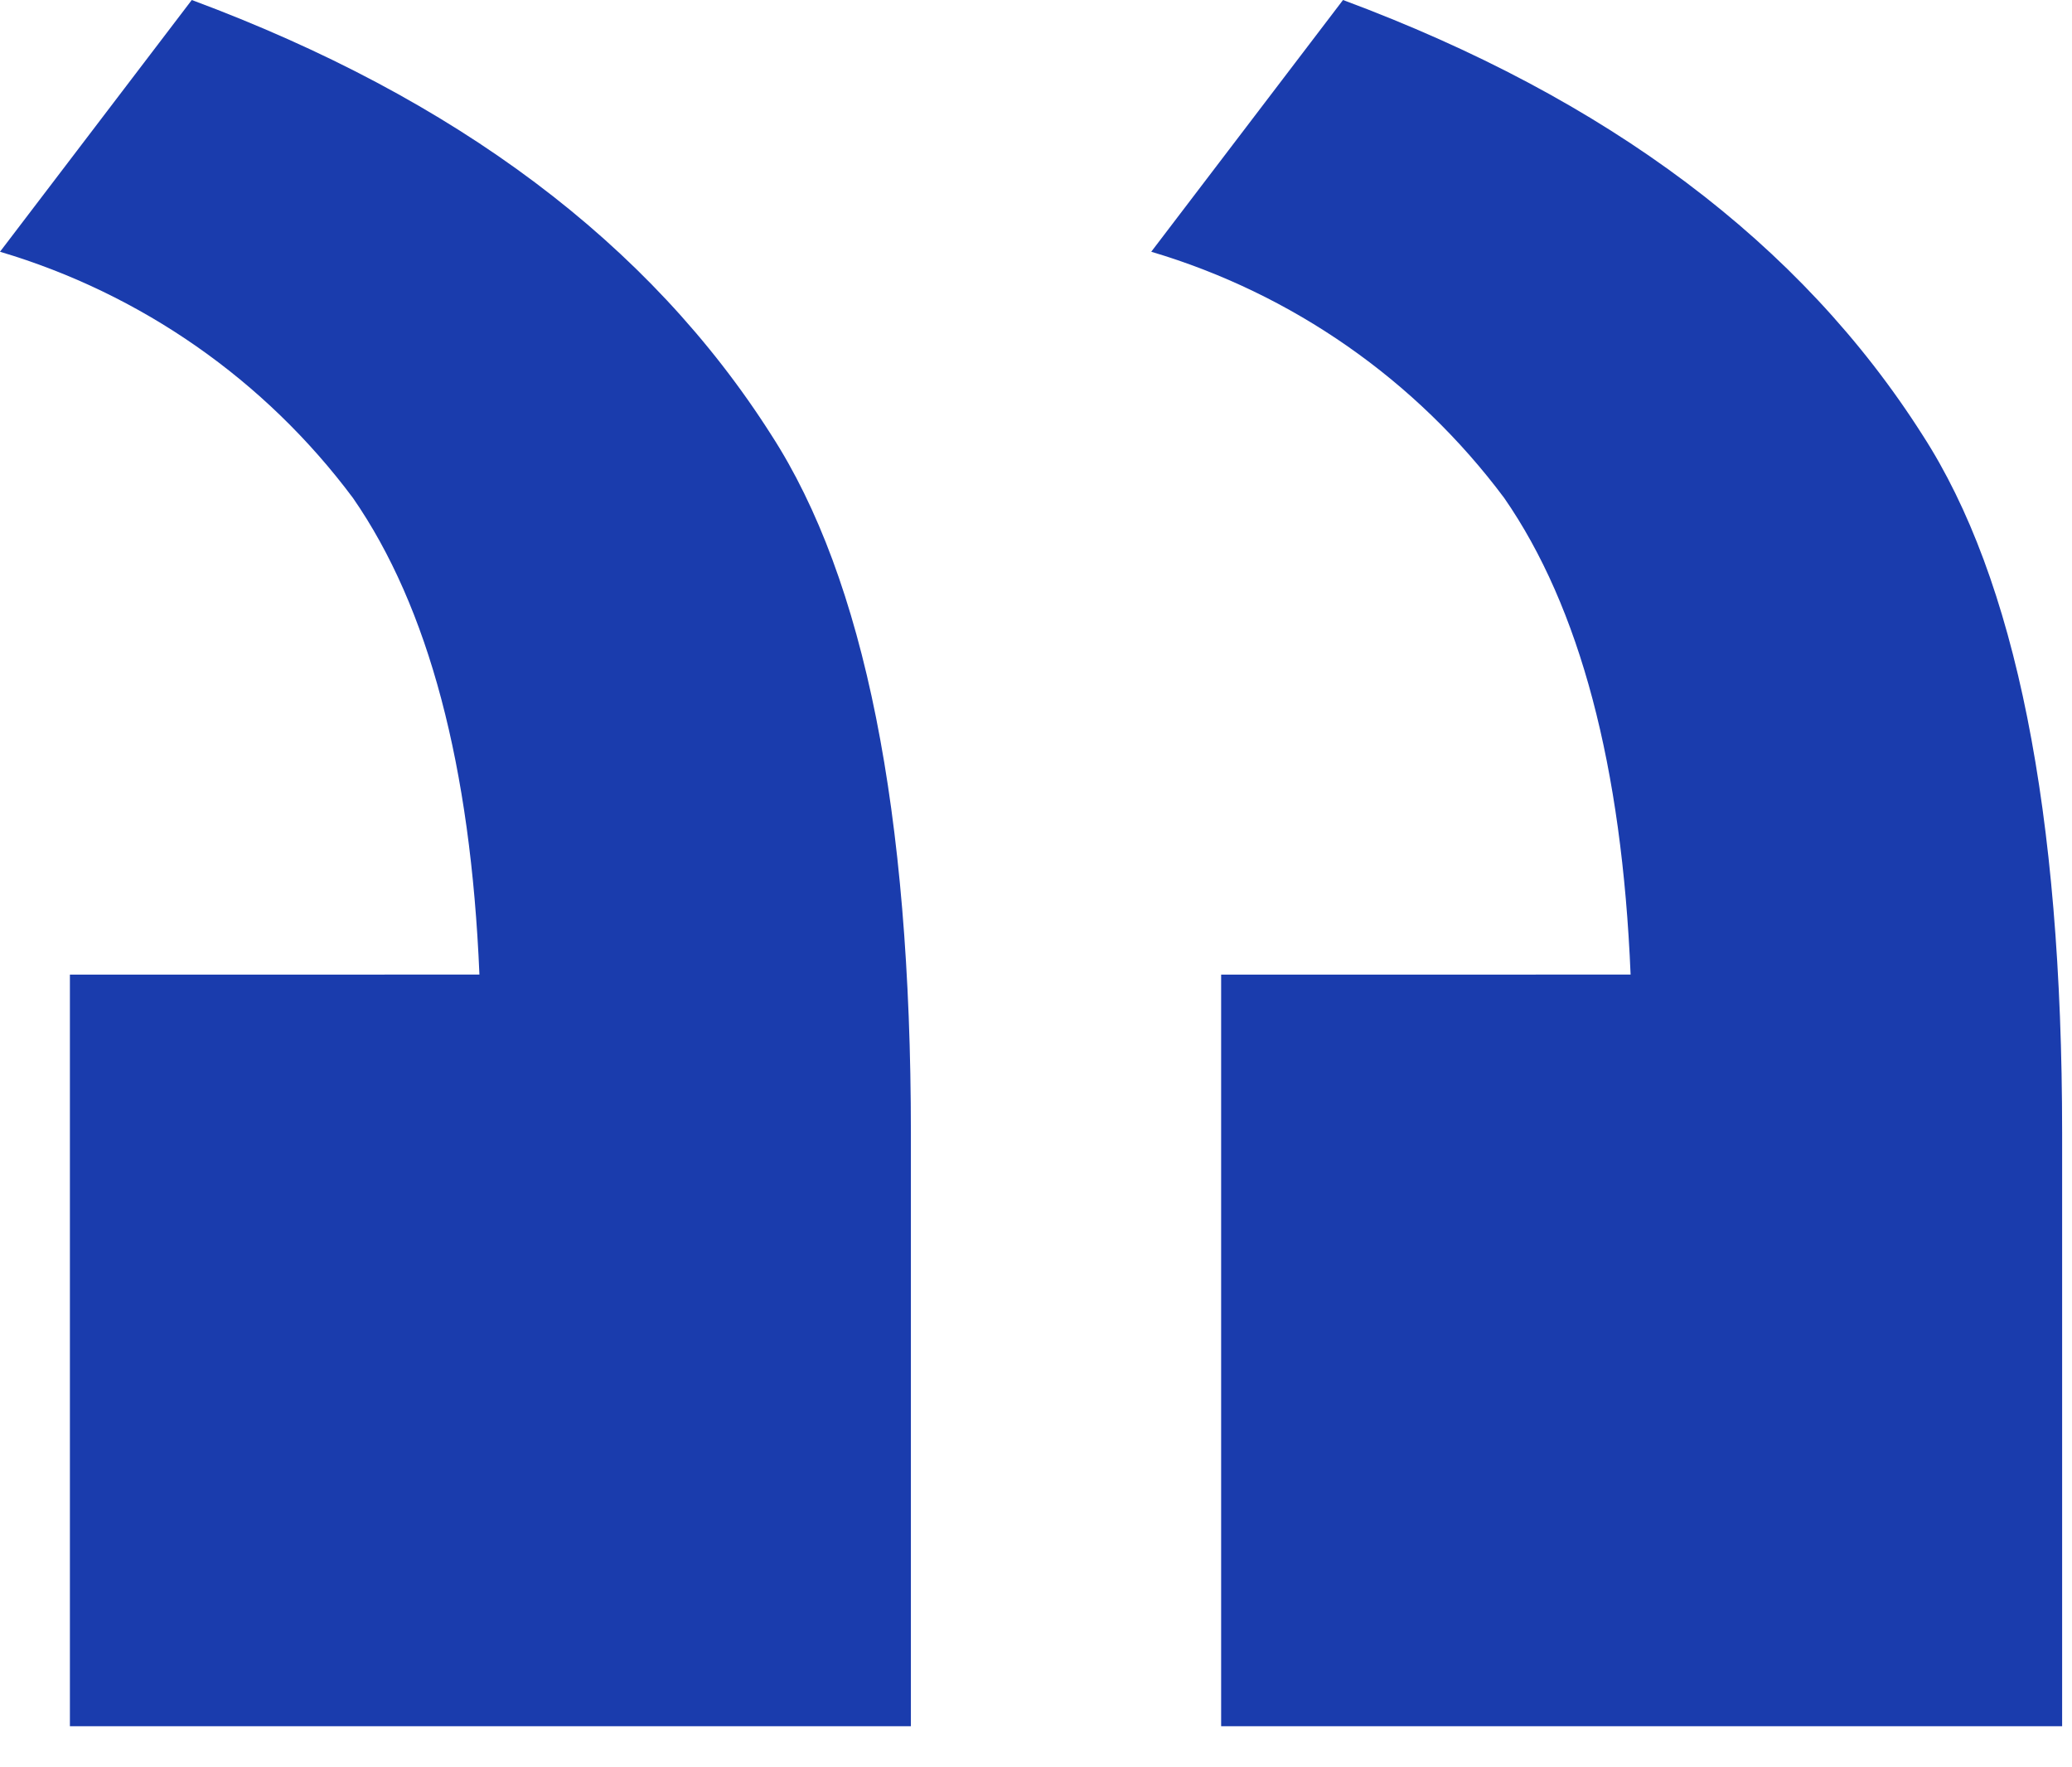
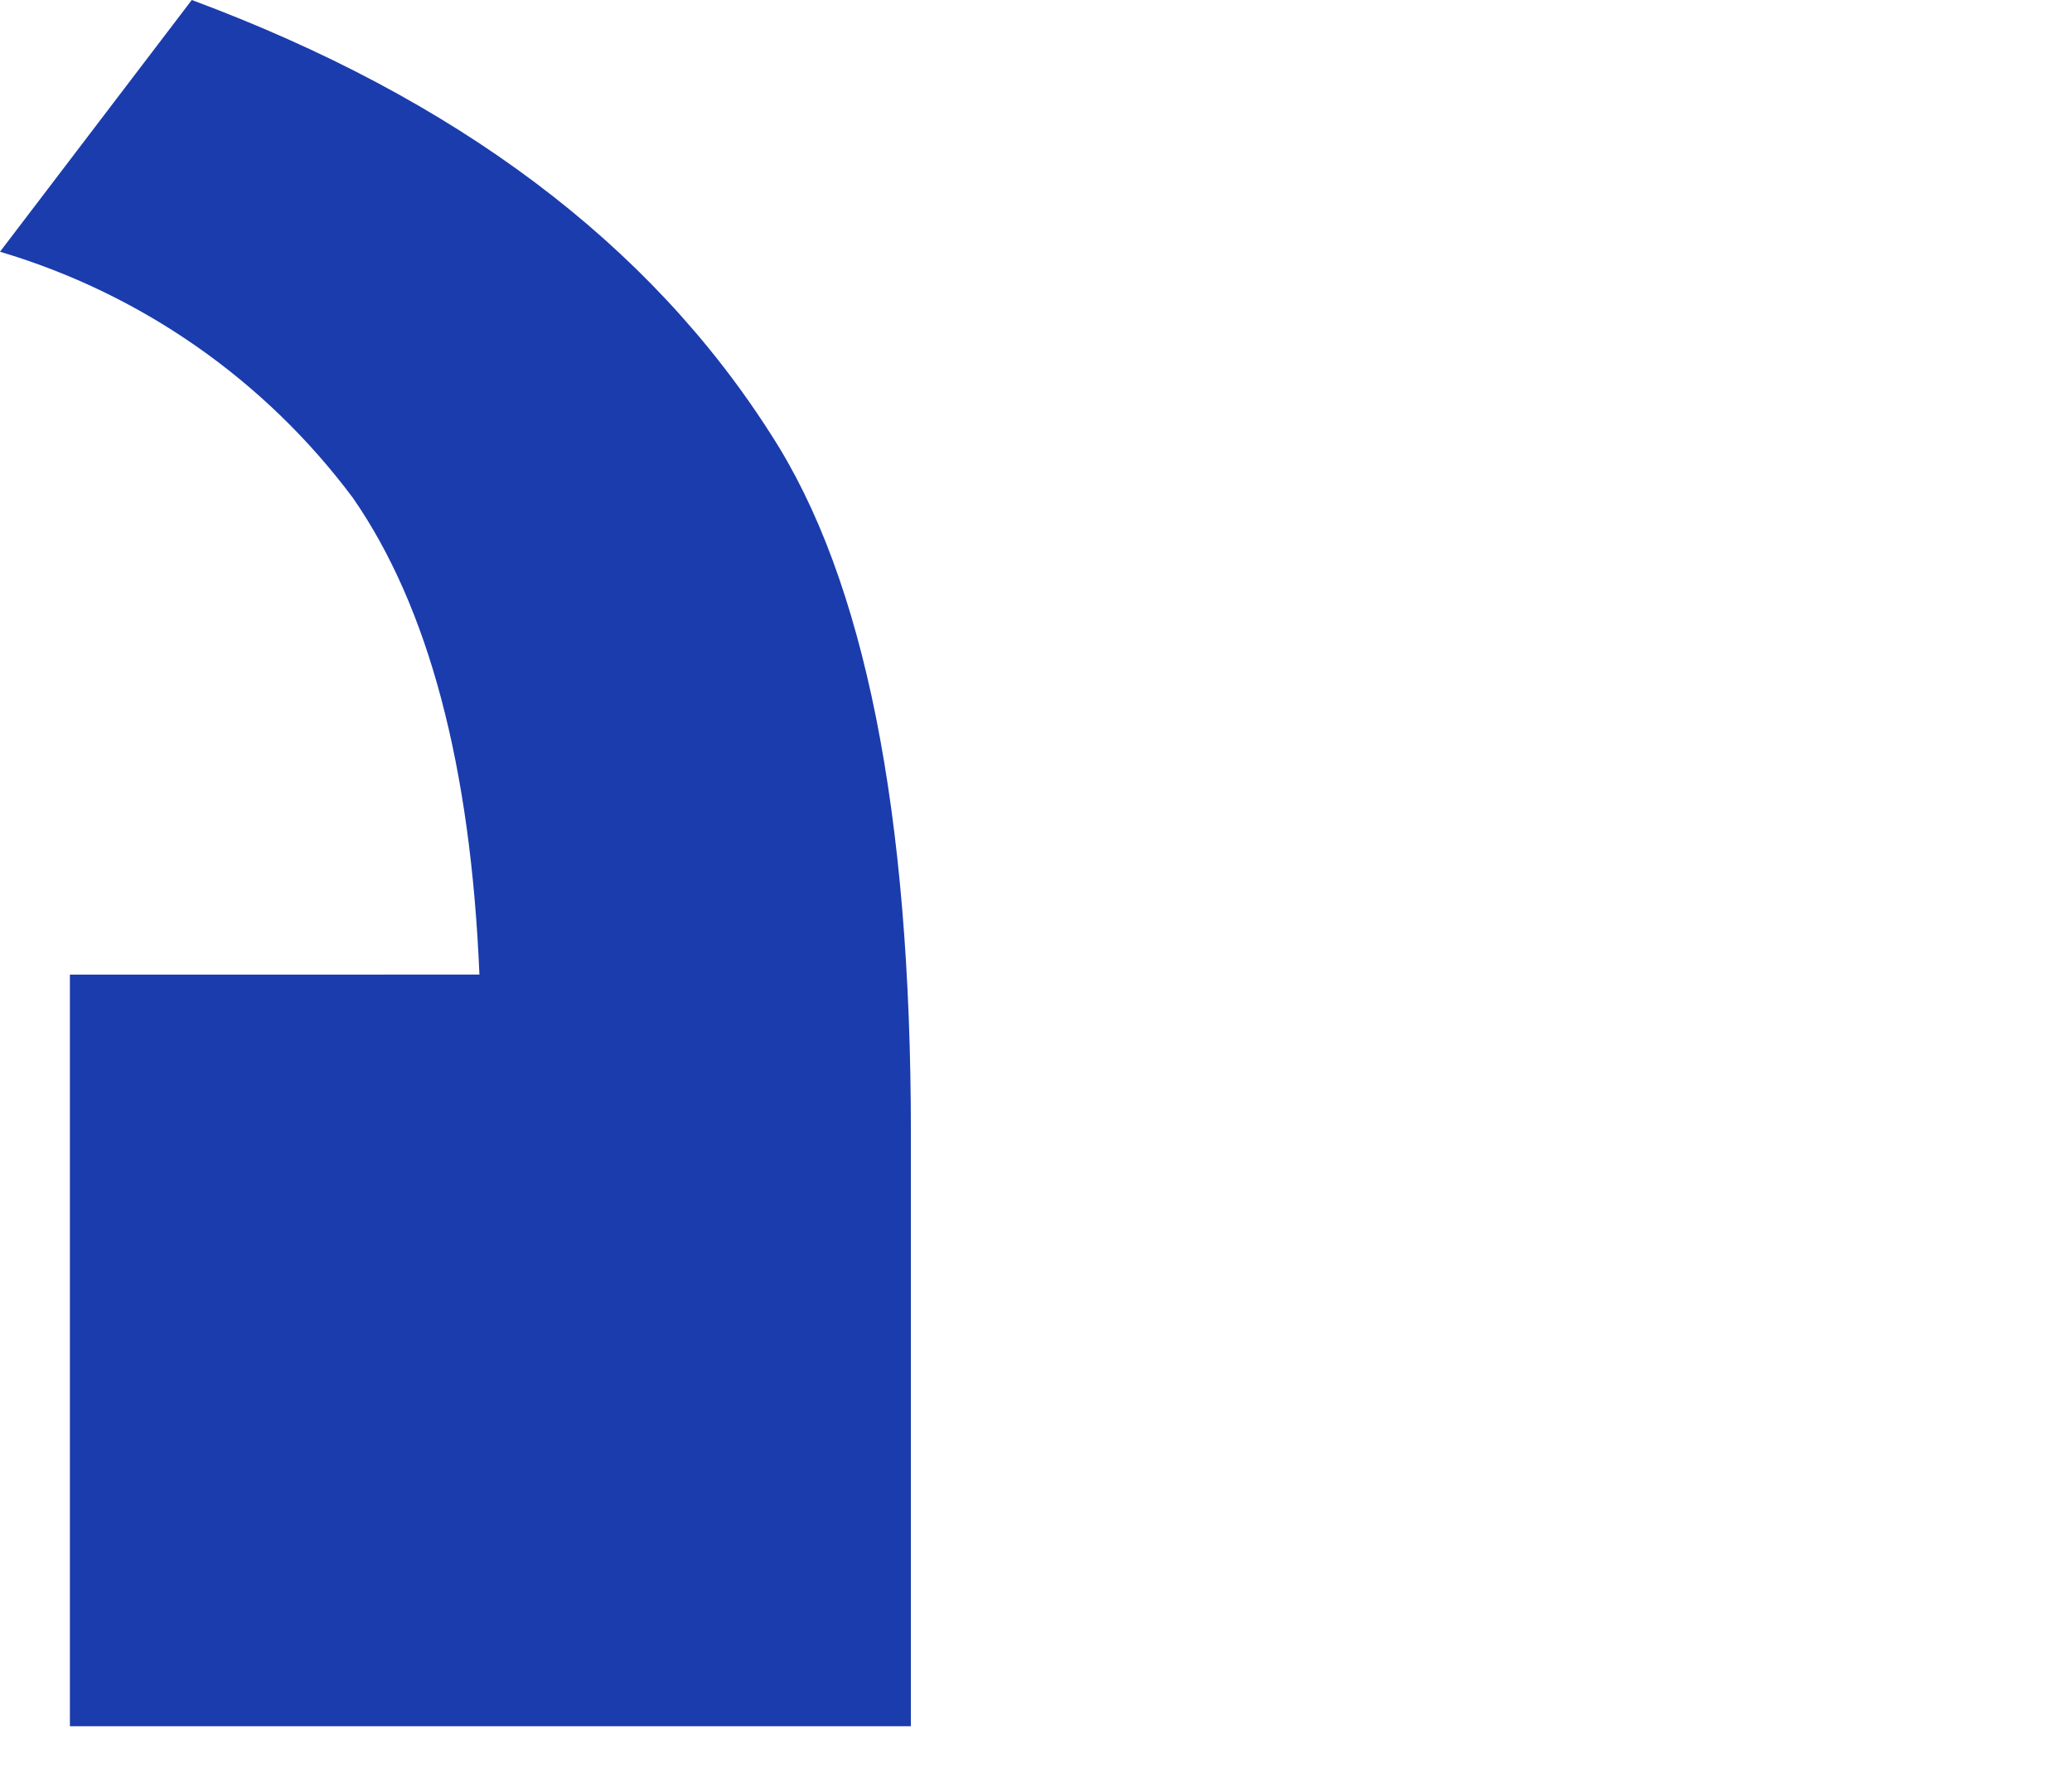
<svg xmlns="http://www.w3.org/2000/svg" width="34" height="29" viewBox="0 0 34 29" fill="none">
  <g id="Group 197990">
-     <path id="Path 265187" d="M20.038 15.993V28.326H33.838V18.589C33.838 13.318 33.075 9.502 31.549 7.141C29.549 3.994 26.378 1.614 22.038 0L18.891 4.131C21.207 4.818 23.239 6.236 24.684 8.173C25.924 9.964 26.615 12.57 26.757 15.992L20.038 15.993Z" fill="#1A3CAD" />
    <path id="Path 265188" d="M1.147 15.993V28.326H14.947V18.589C14.947 13.318 14.184 9.502 12.659 7.141C10.659 3.994 7.488 1.614 3.147 0L0 4.131C2.316 4.818 4.349 6.236 5.793 8.173C7.033 9.964 7.724 12.57 7.867 15.992L1.147 15.993Z" fill="#1A3CAD" />
  </g>
</svg>